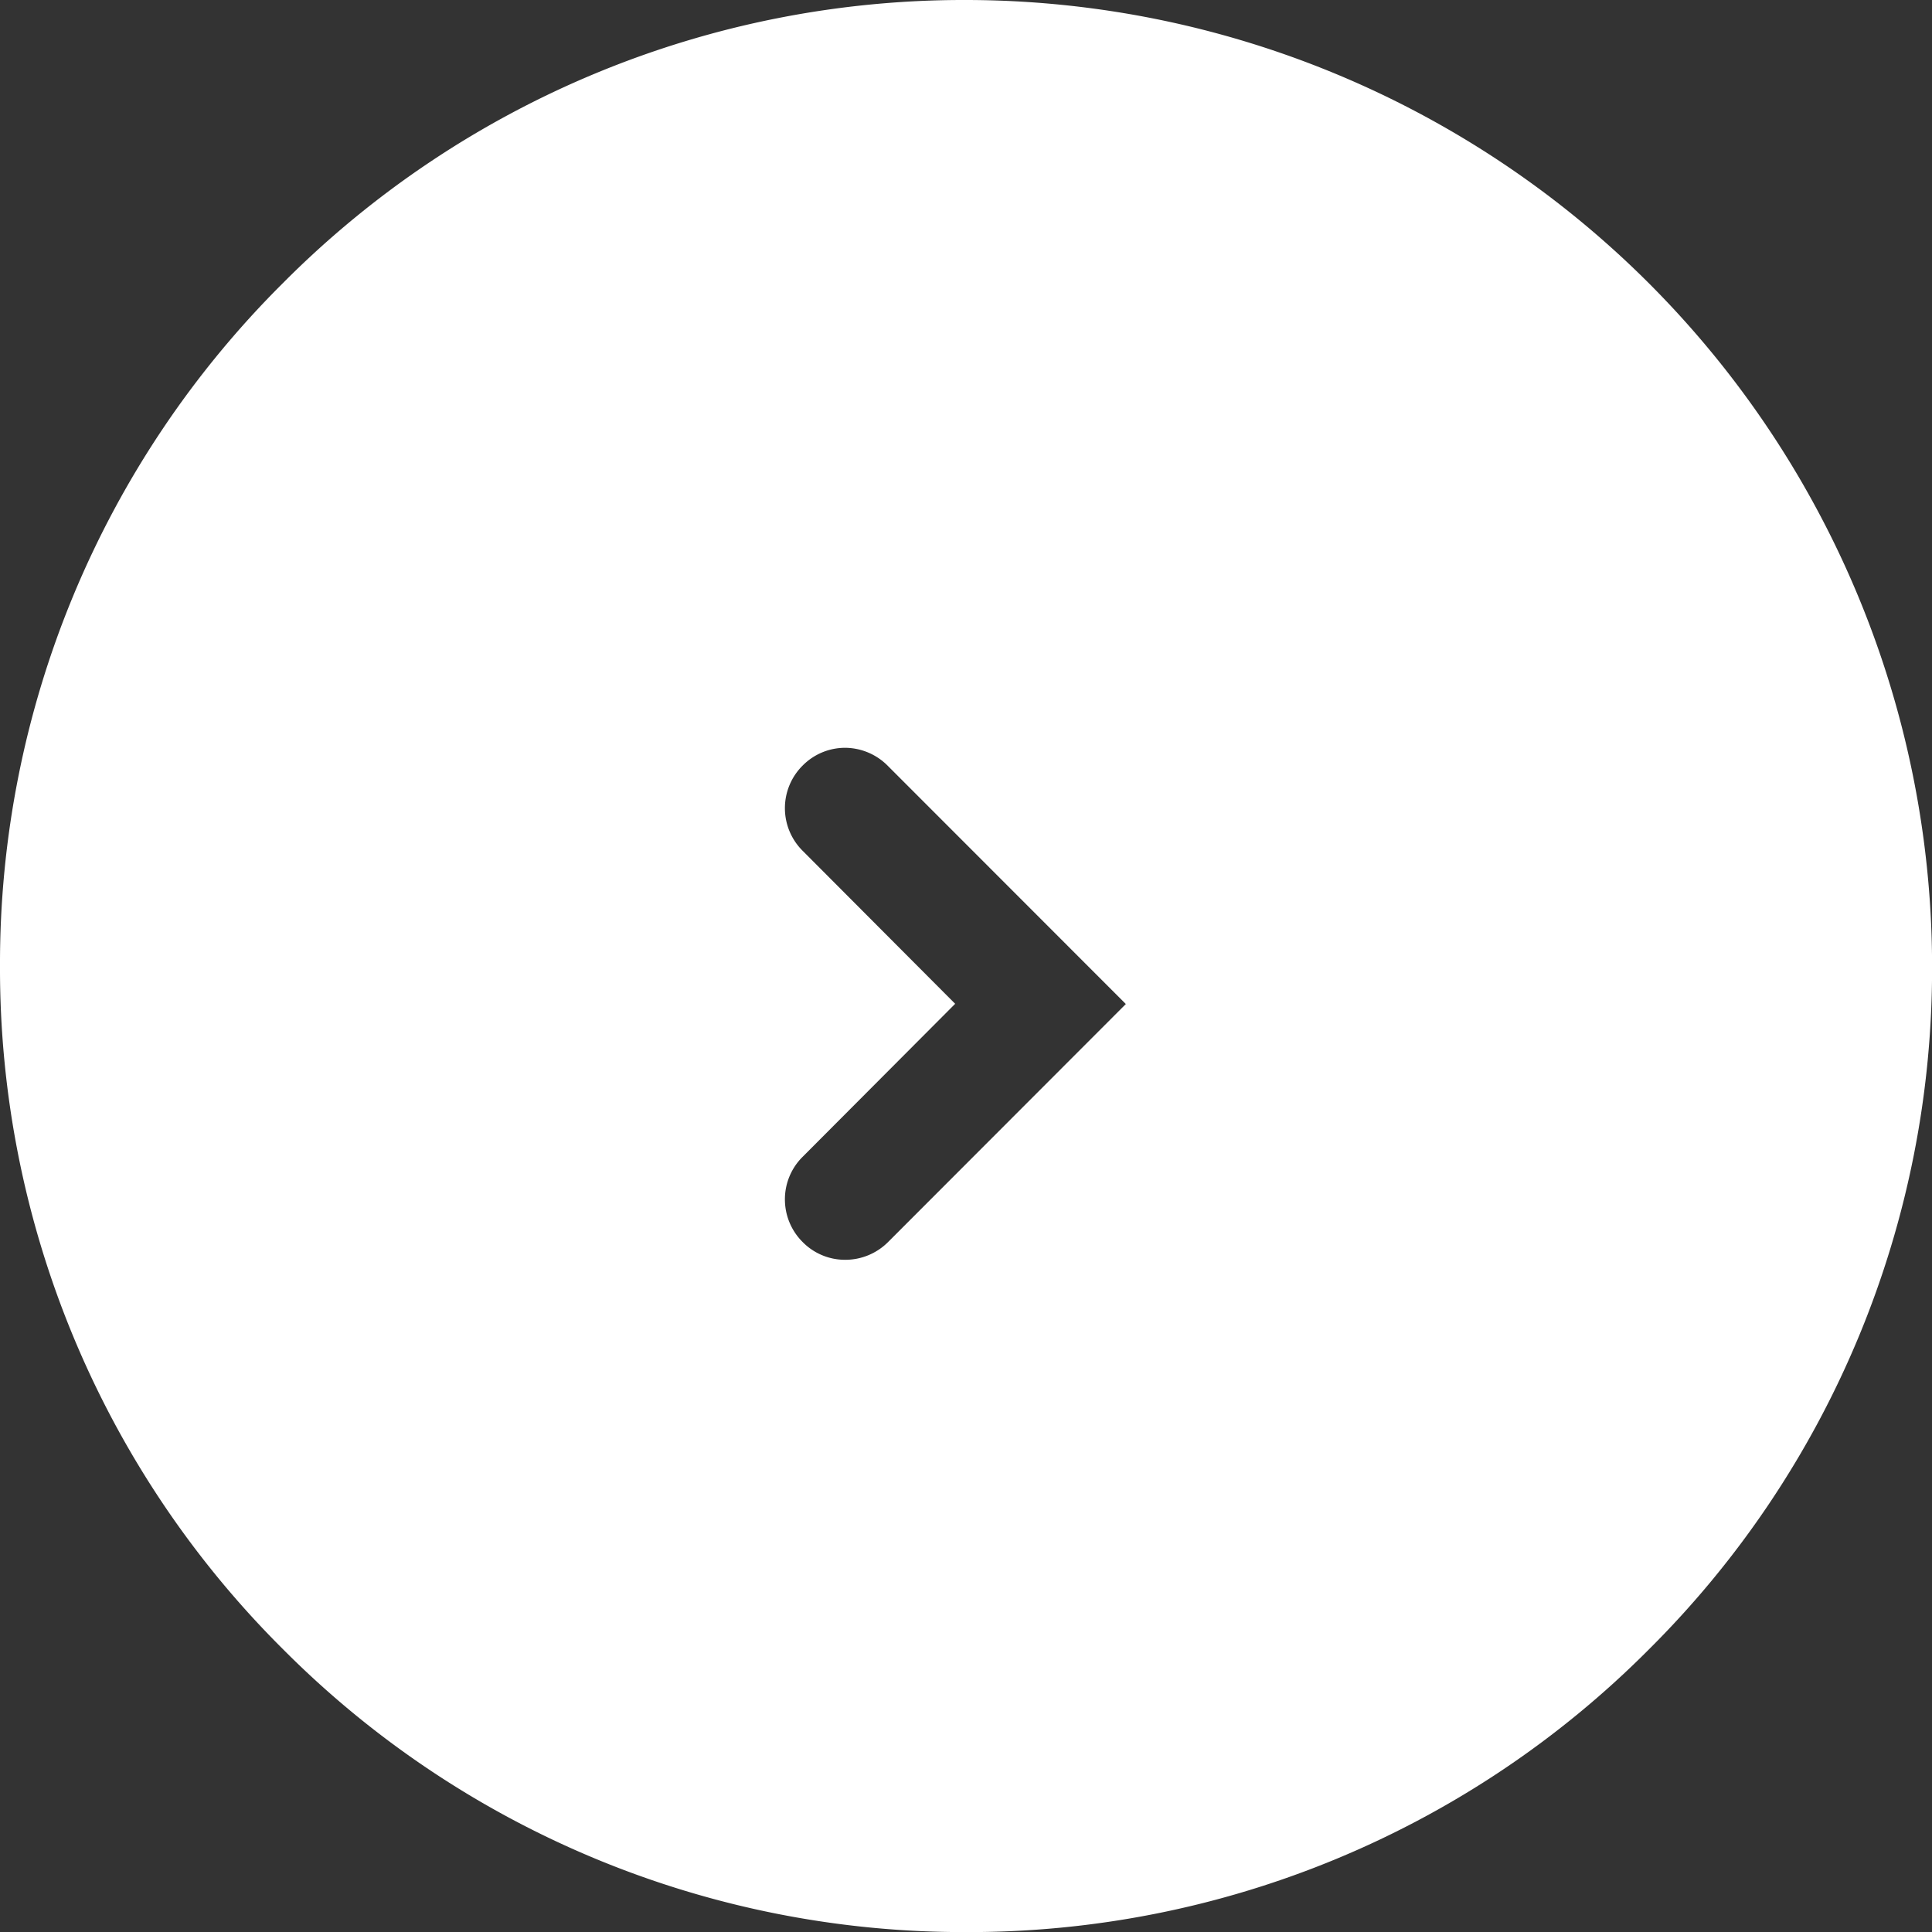
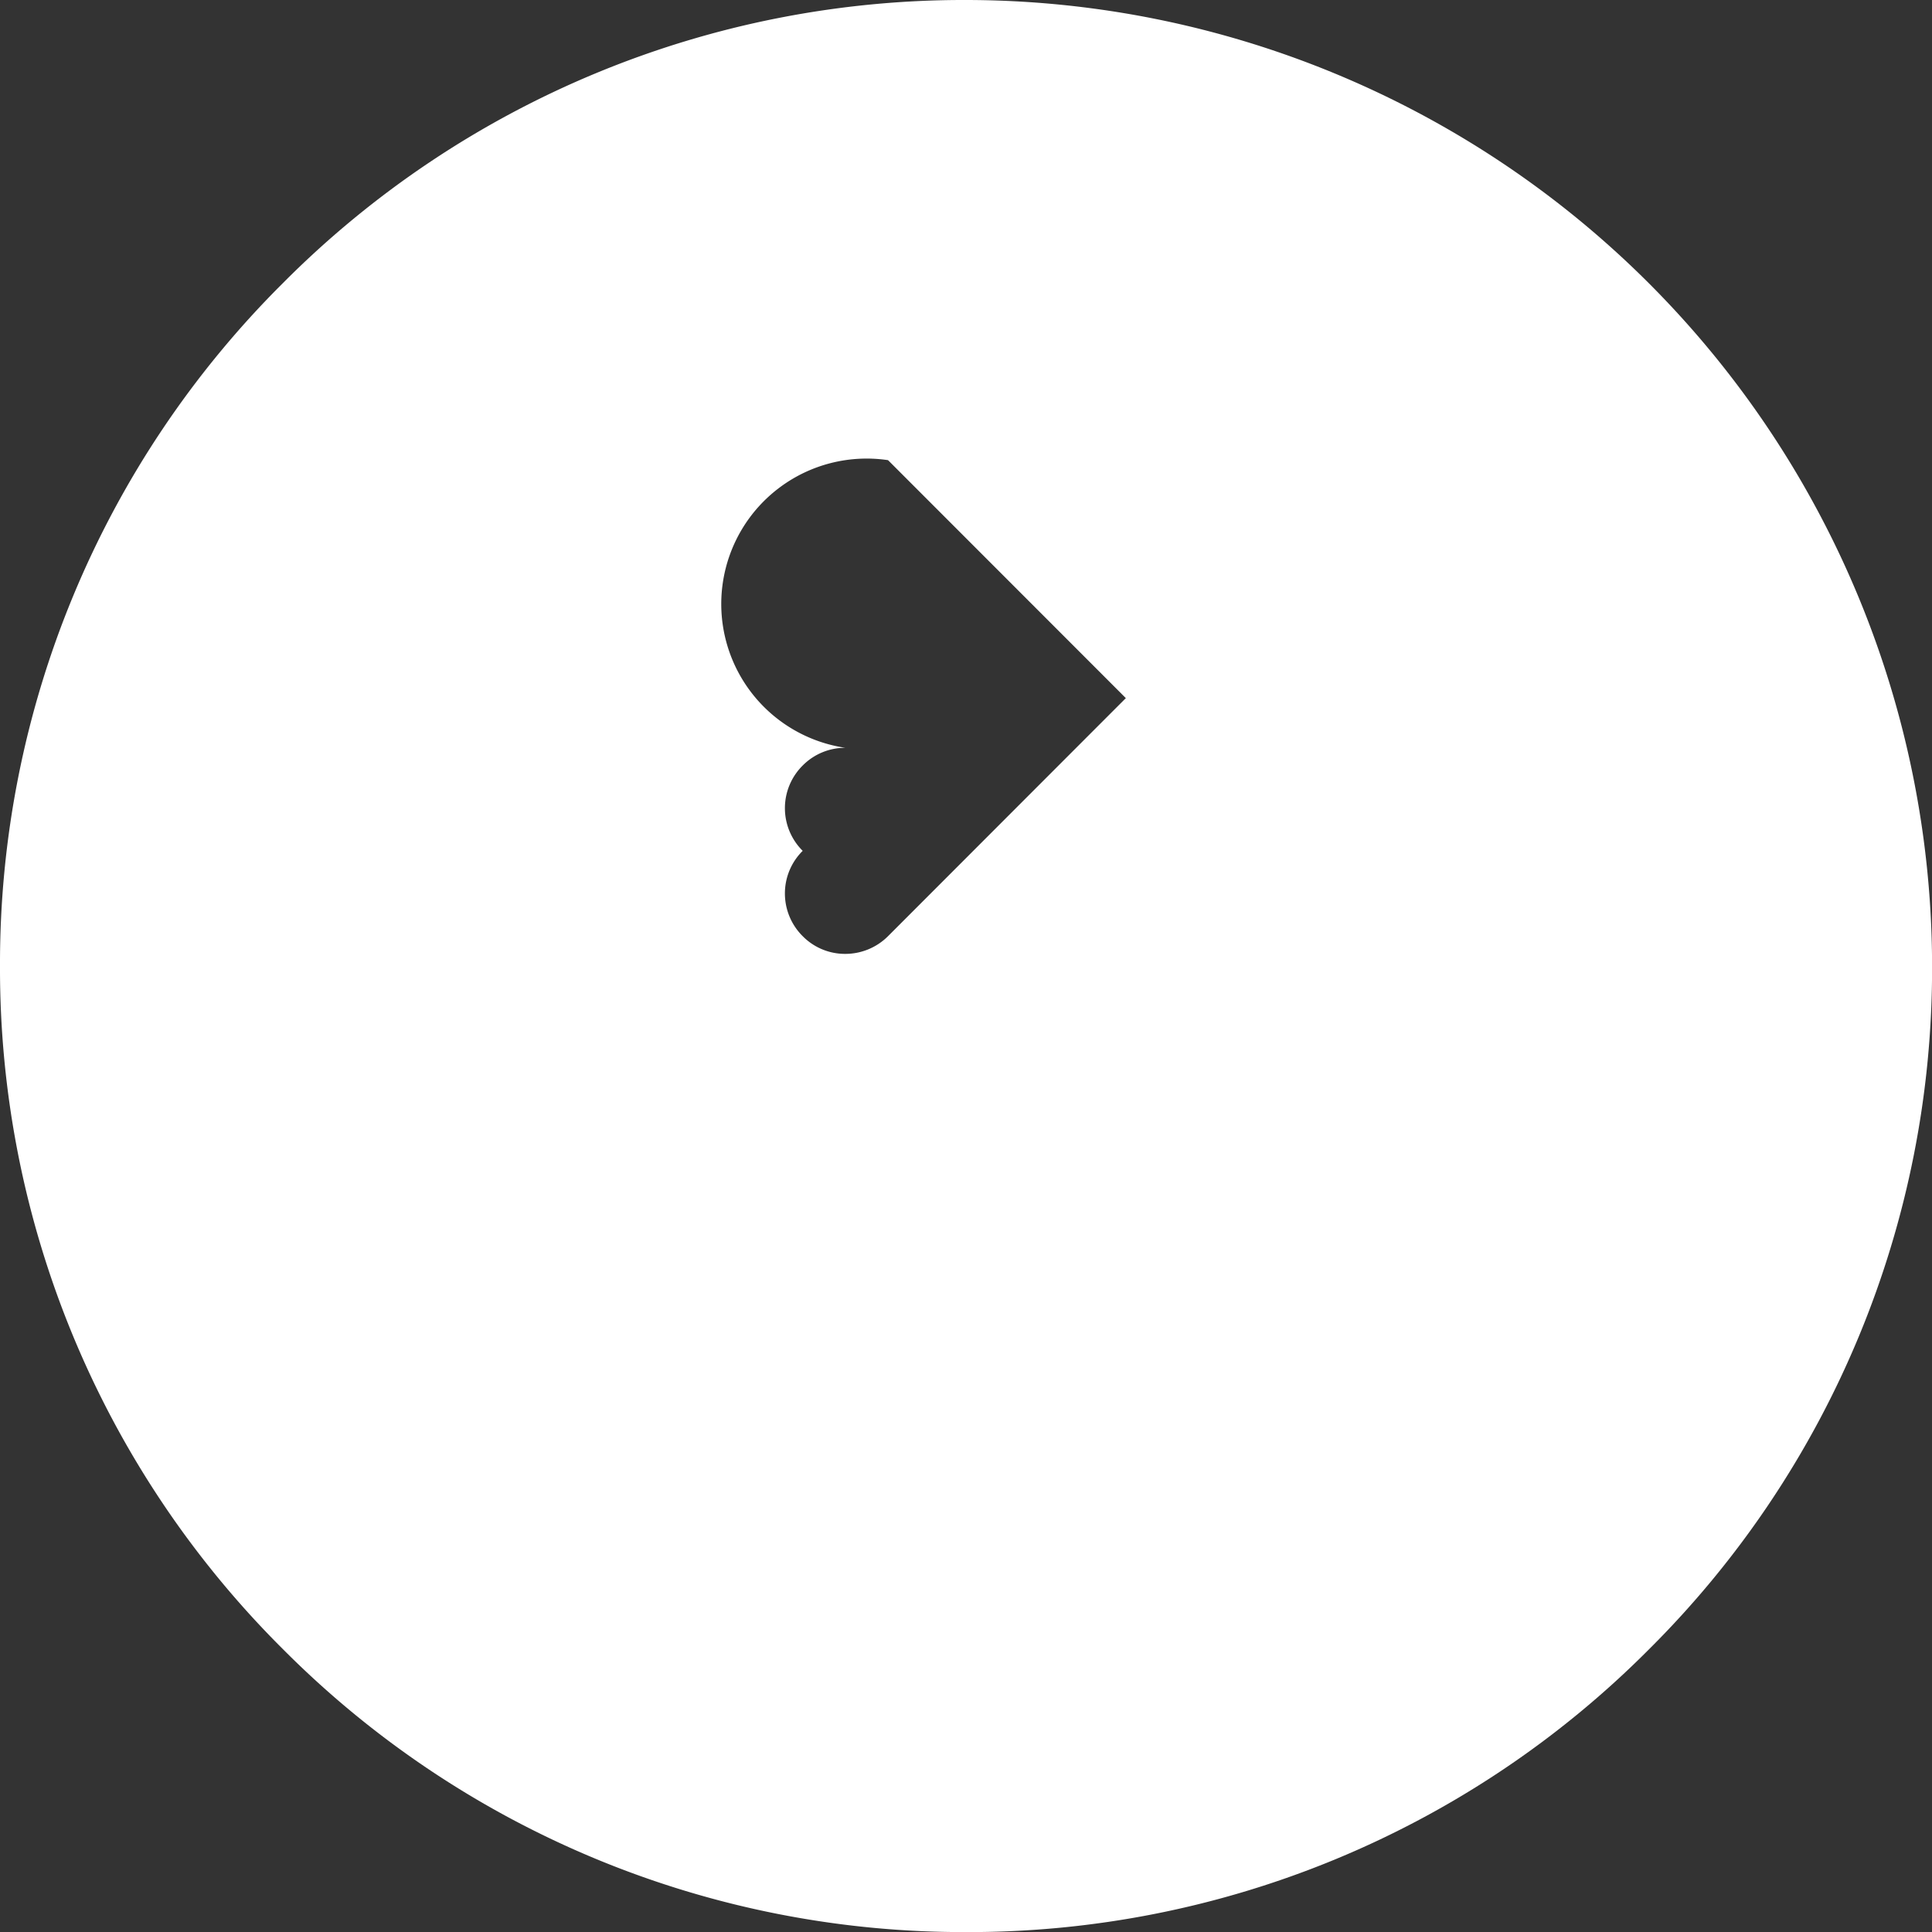
<svg xmlns="http://www.w3.org/2000/svg" width="23.999" height="24" viewBox="0 0 23.999 24">
  <rect x="0" y="0" width="23.999" height="24" fill="#333333" stroke="none" />
  <g id="arrow_white" transform="translate(-361 -3290)">
-     <path id="前面オブジェクトで型抜き_1" data-name="前面オブジェクトで型抜き 1" d="M-8593-3757a11.926,11.926,0,0,1-8.486-3.515A11.922,11.922,0,0,1-8605-3769a11.919,11.919,0,0,1,3.515-8.484A11.923,11.923,0,0,1-8593-3781a12.012,12.012,0,0,1,12,12,11.922,11.922,0,0,1-3.515,8.486A11.919,11.919,0,0,1-8593-3757Zm-1.5-14.711a.742.742,0,0,0-.529.22.746.746,0,0,0-.221.53.746.746,0,0,0,.221.53l1.894,1.9-1.894,1.9a.743.743,0,0,0-.221.528.747.747,0,0,0,.221.532.738.738,0,0,0,.529.22.751.751,0,0,0,.531-.22l2.954-2.957-2.954-2.956A.751.751,0,0,0-8594.5-3771.711Z" transform="translate(8966 7071)" fill="#fff" />
+     <path id="前面オブジェクトで型抜き_1" data-name="前面オブジェクトで型抜き 1" d="M-8593-3757a11.926,11.926,0,0,1-8.486-3.515A11.922,11.922,0,0,1-8605-3769a11.919,11.919,0,0,1,3.515-8.484A11.923,11.923,0,0,1-8593-3781a12.012,12.012,0,0,1,12,12,11.922,11.922,0,0,1-3.515,8.486A11.919,11.919,0,0,1-8593-3757Zm-1.5-14.711a.742.742,0,0,0-.529.22.746.746,0,0,0-.221.53.746.746,0,0,0,.221.53a.743.743,0,0,0-.221.528.747.747,0,0,0,.221.532.738.738,0,0,0,.529.22.751.751,0,0,0,.531-.22l2.954-2.957-2.954-2.956A.751.751,0,0,0-8594.5-3771.711Z" transform="translate(8966 7071)" fill="#fff" />
  </g>
</svg>